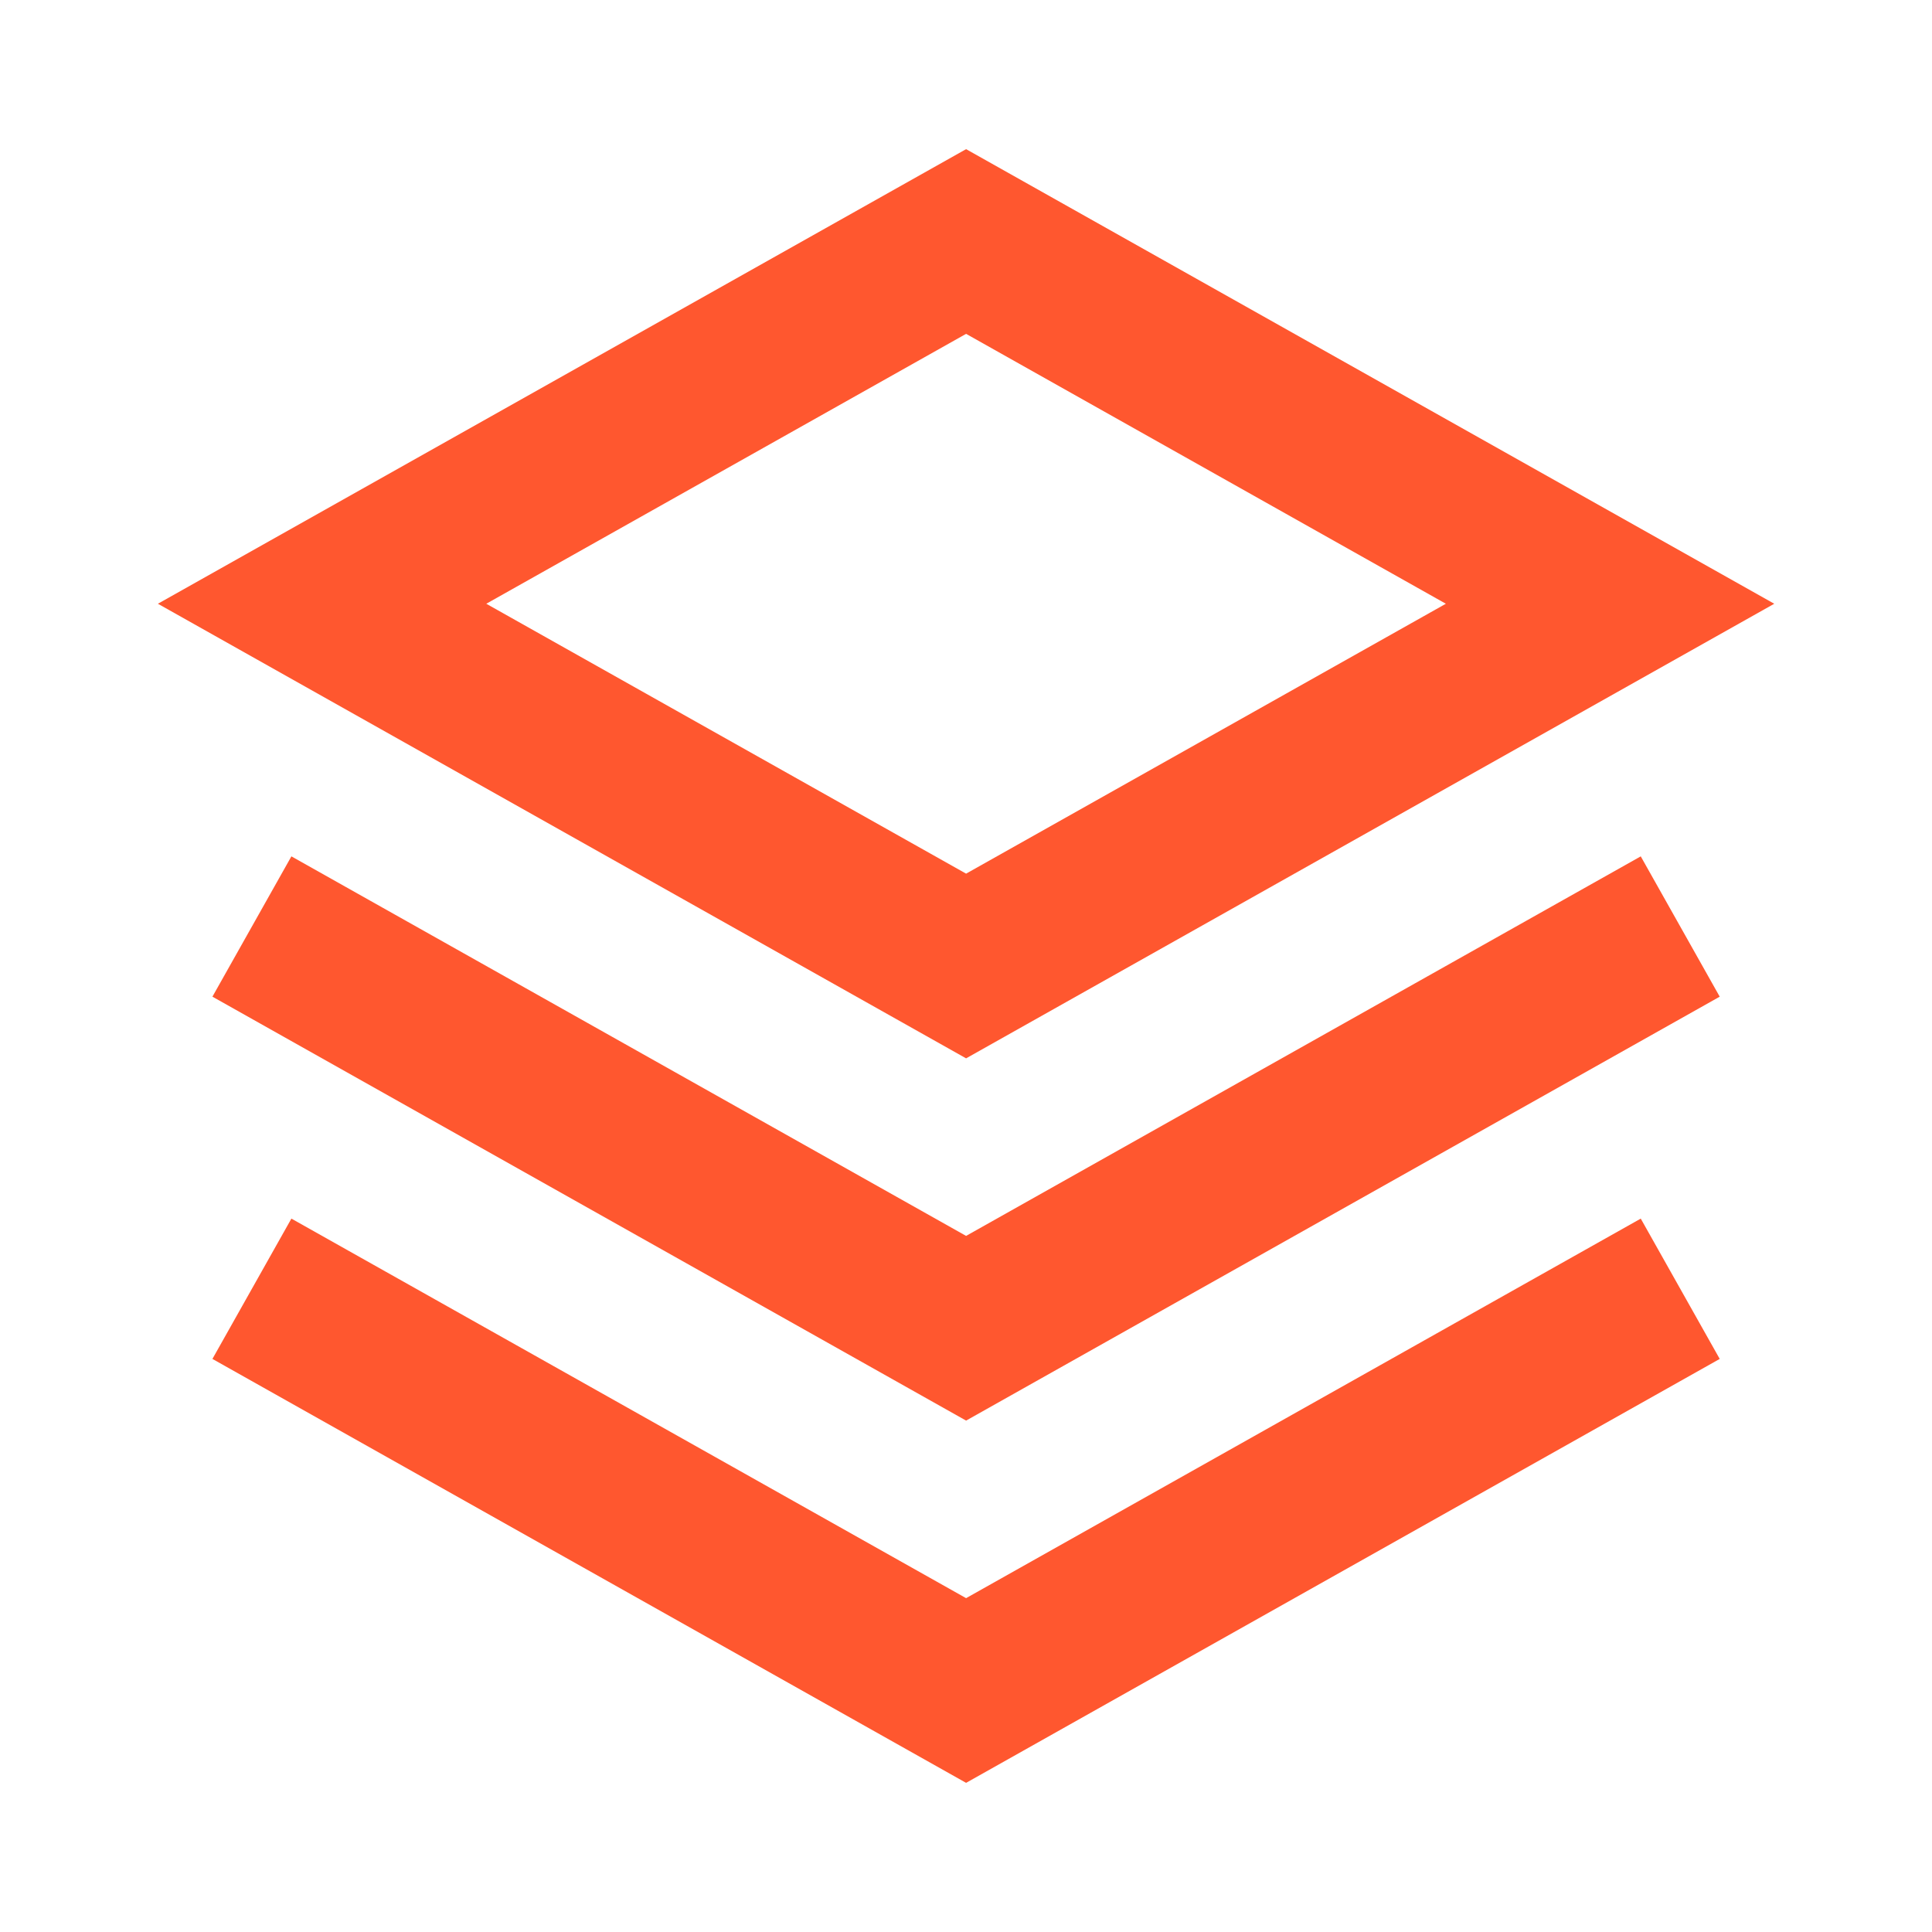
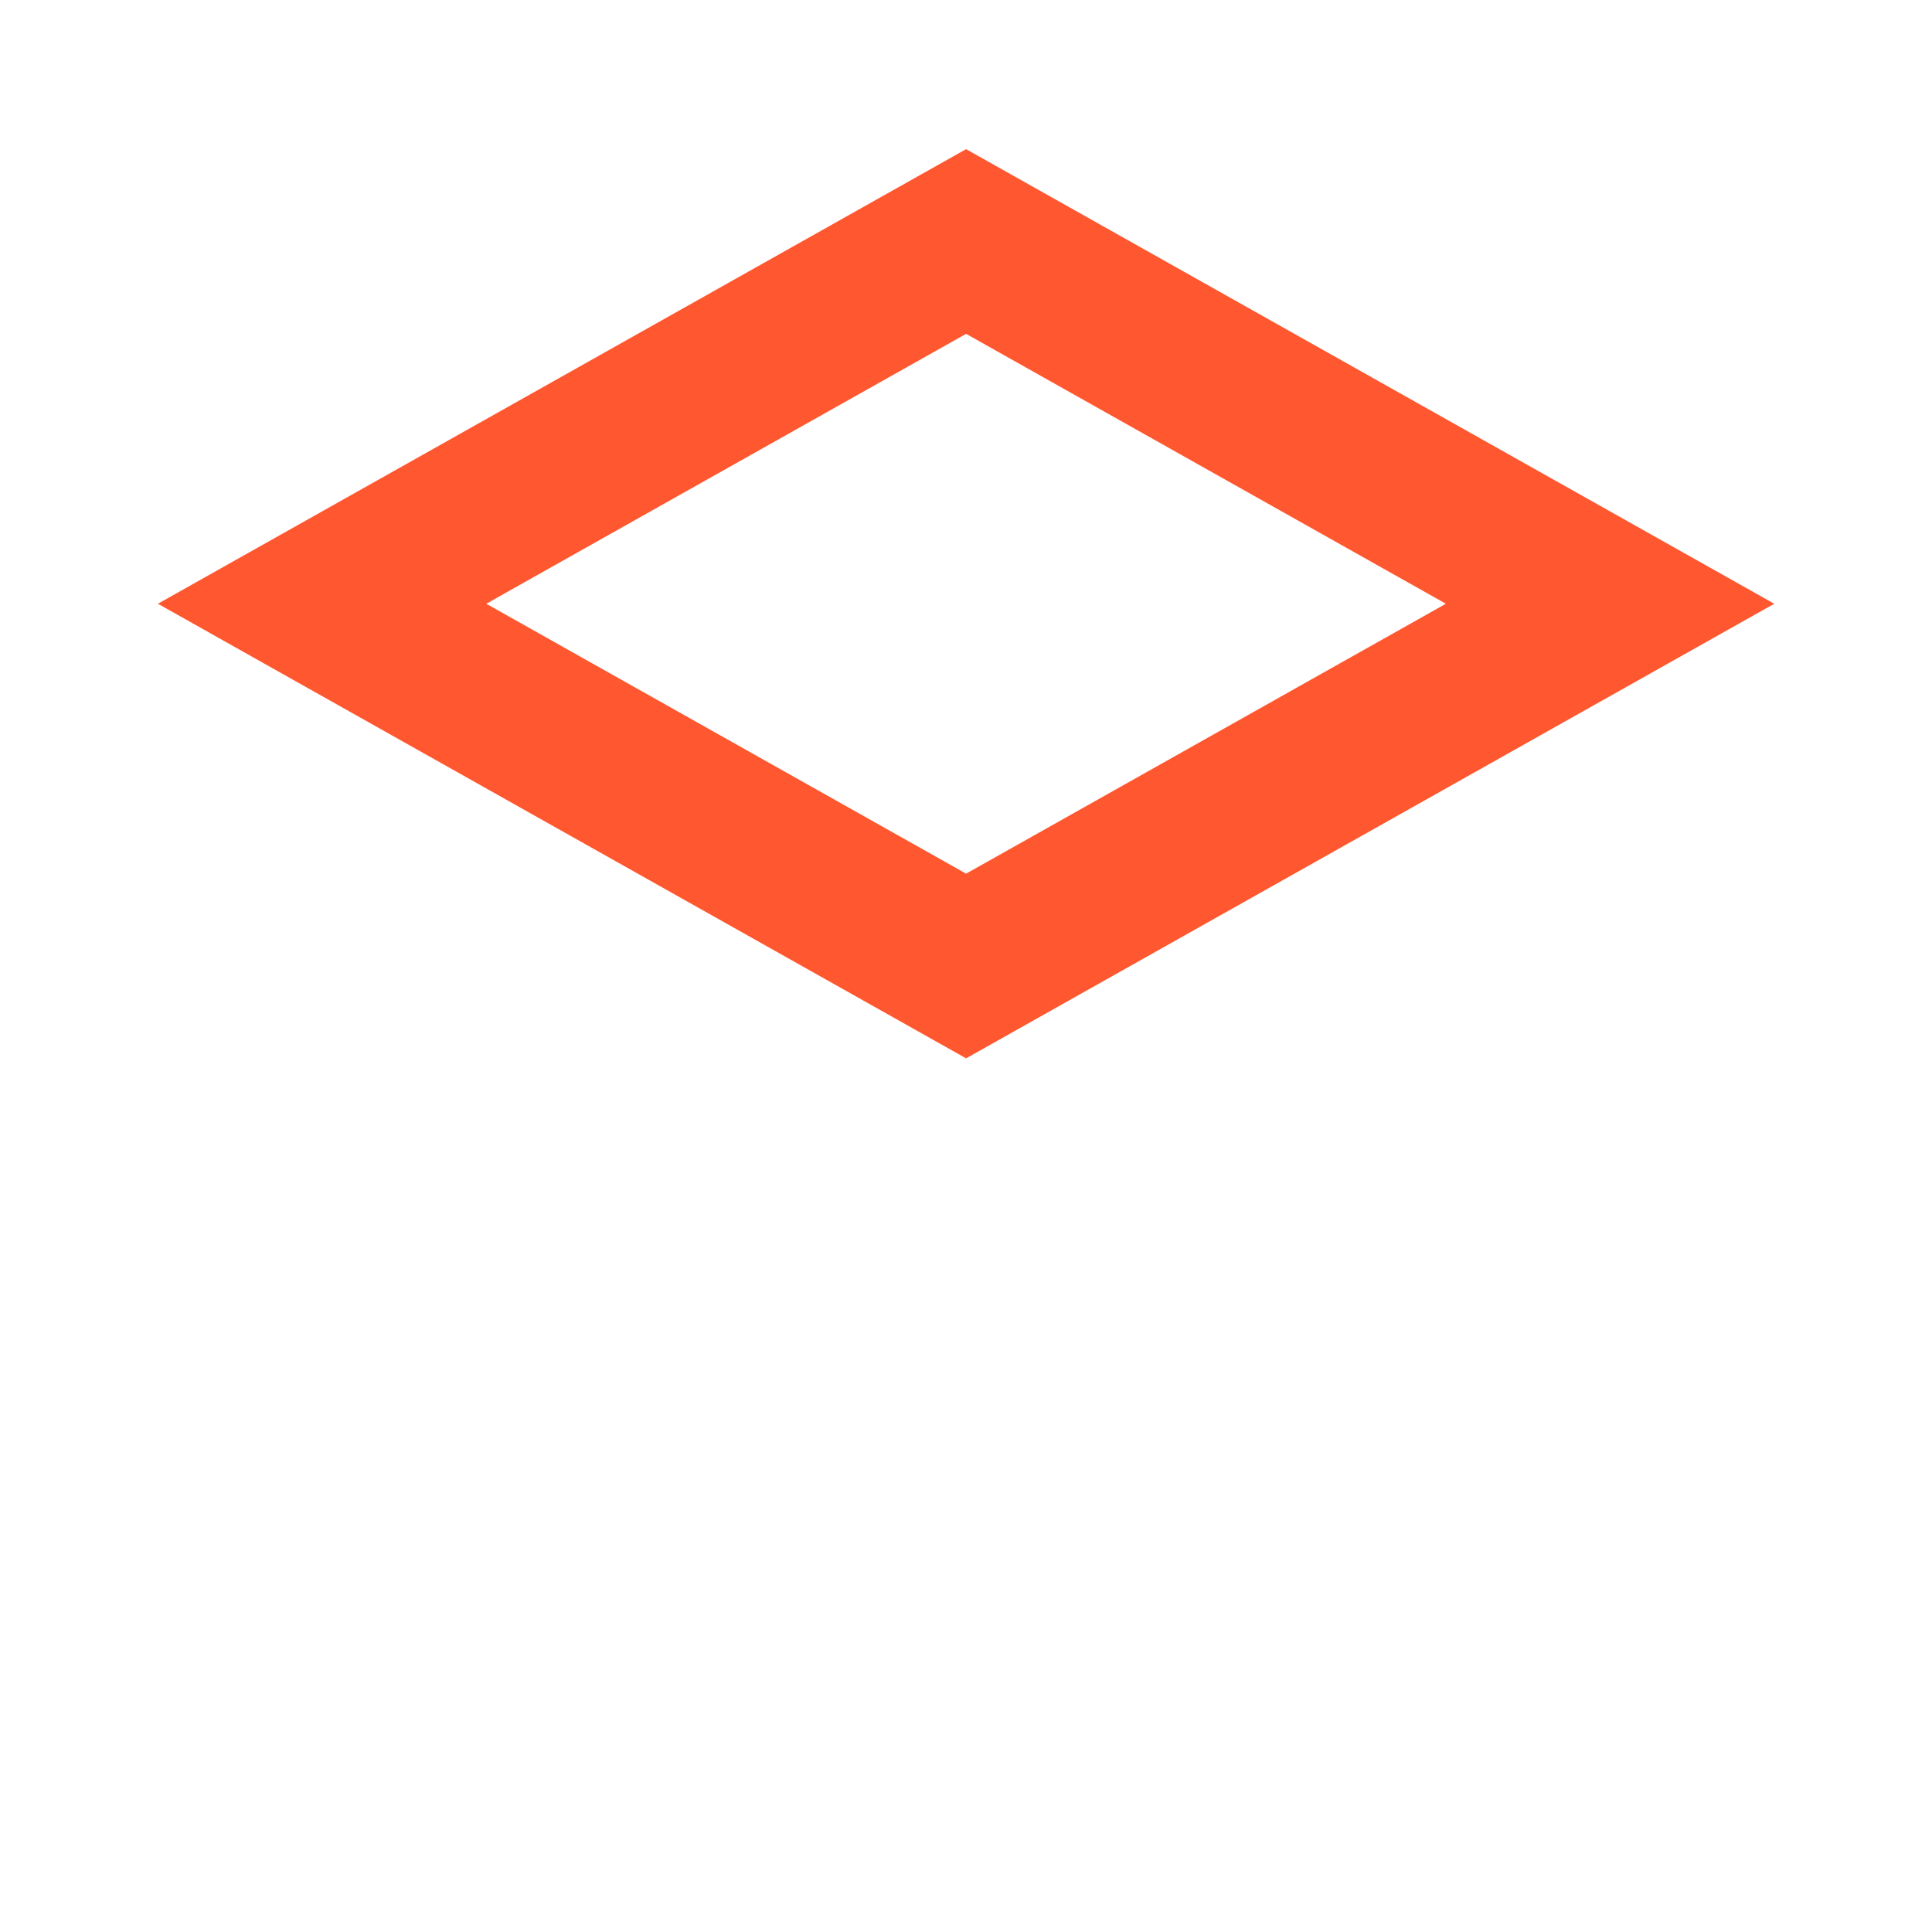
<svg xmlns="http://www.w3.org/2000/svg" width="40" height="40" viewBox="0 0 40 40" fill="none">
  <path fill-rule="evenodd" clip-rule="evenodd" d="M20.002 3.088L36.734 12.5L20.002 21.912L3.269 12.5L20.002 3.088ZM10.068 12.5L20.002 18.088L29.935 12.5L20.002 6.912L10.068 12.5Z" fill="#FF572F" />
-   <path d="M6.033 17.73L20.002 25.588L33.97 17.73L35.605 20.635L20.002 29.412L4.398 20.635L6.033 17.73Z" fill="#FF572F" />
-   <path d="M20.002 33.088L6.033 25.23L4.398 28.135L20.002 36.912L35.605 28.135L33.97 25.23L20.002 33.088Z" fill="#FF572F" />
</svg>